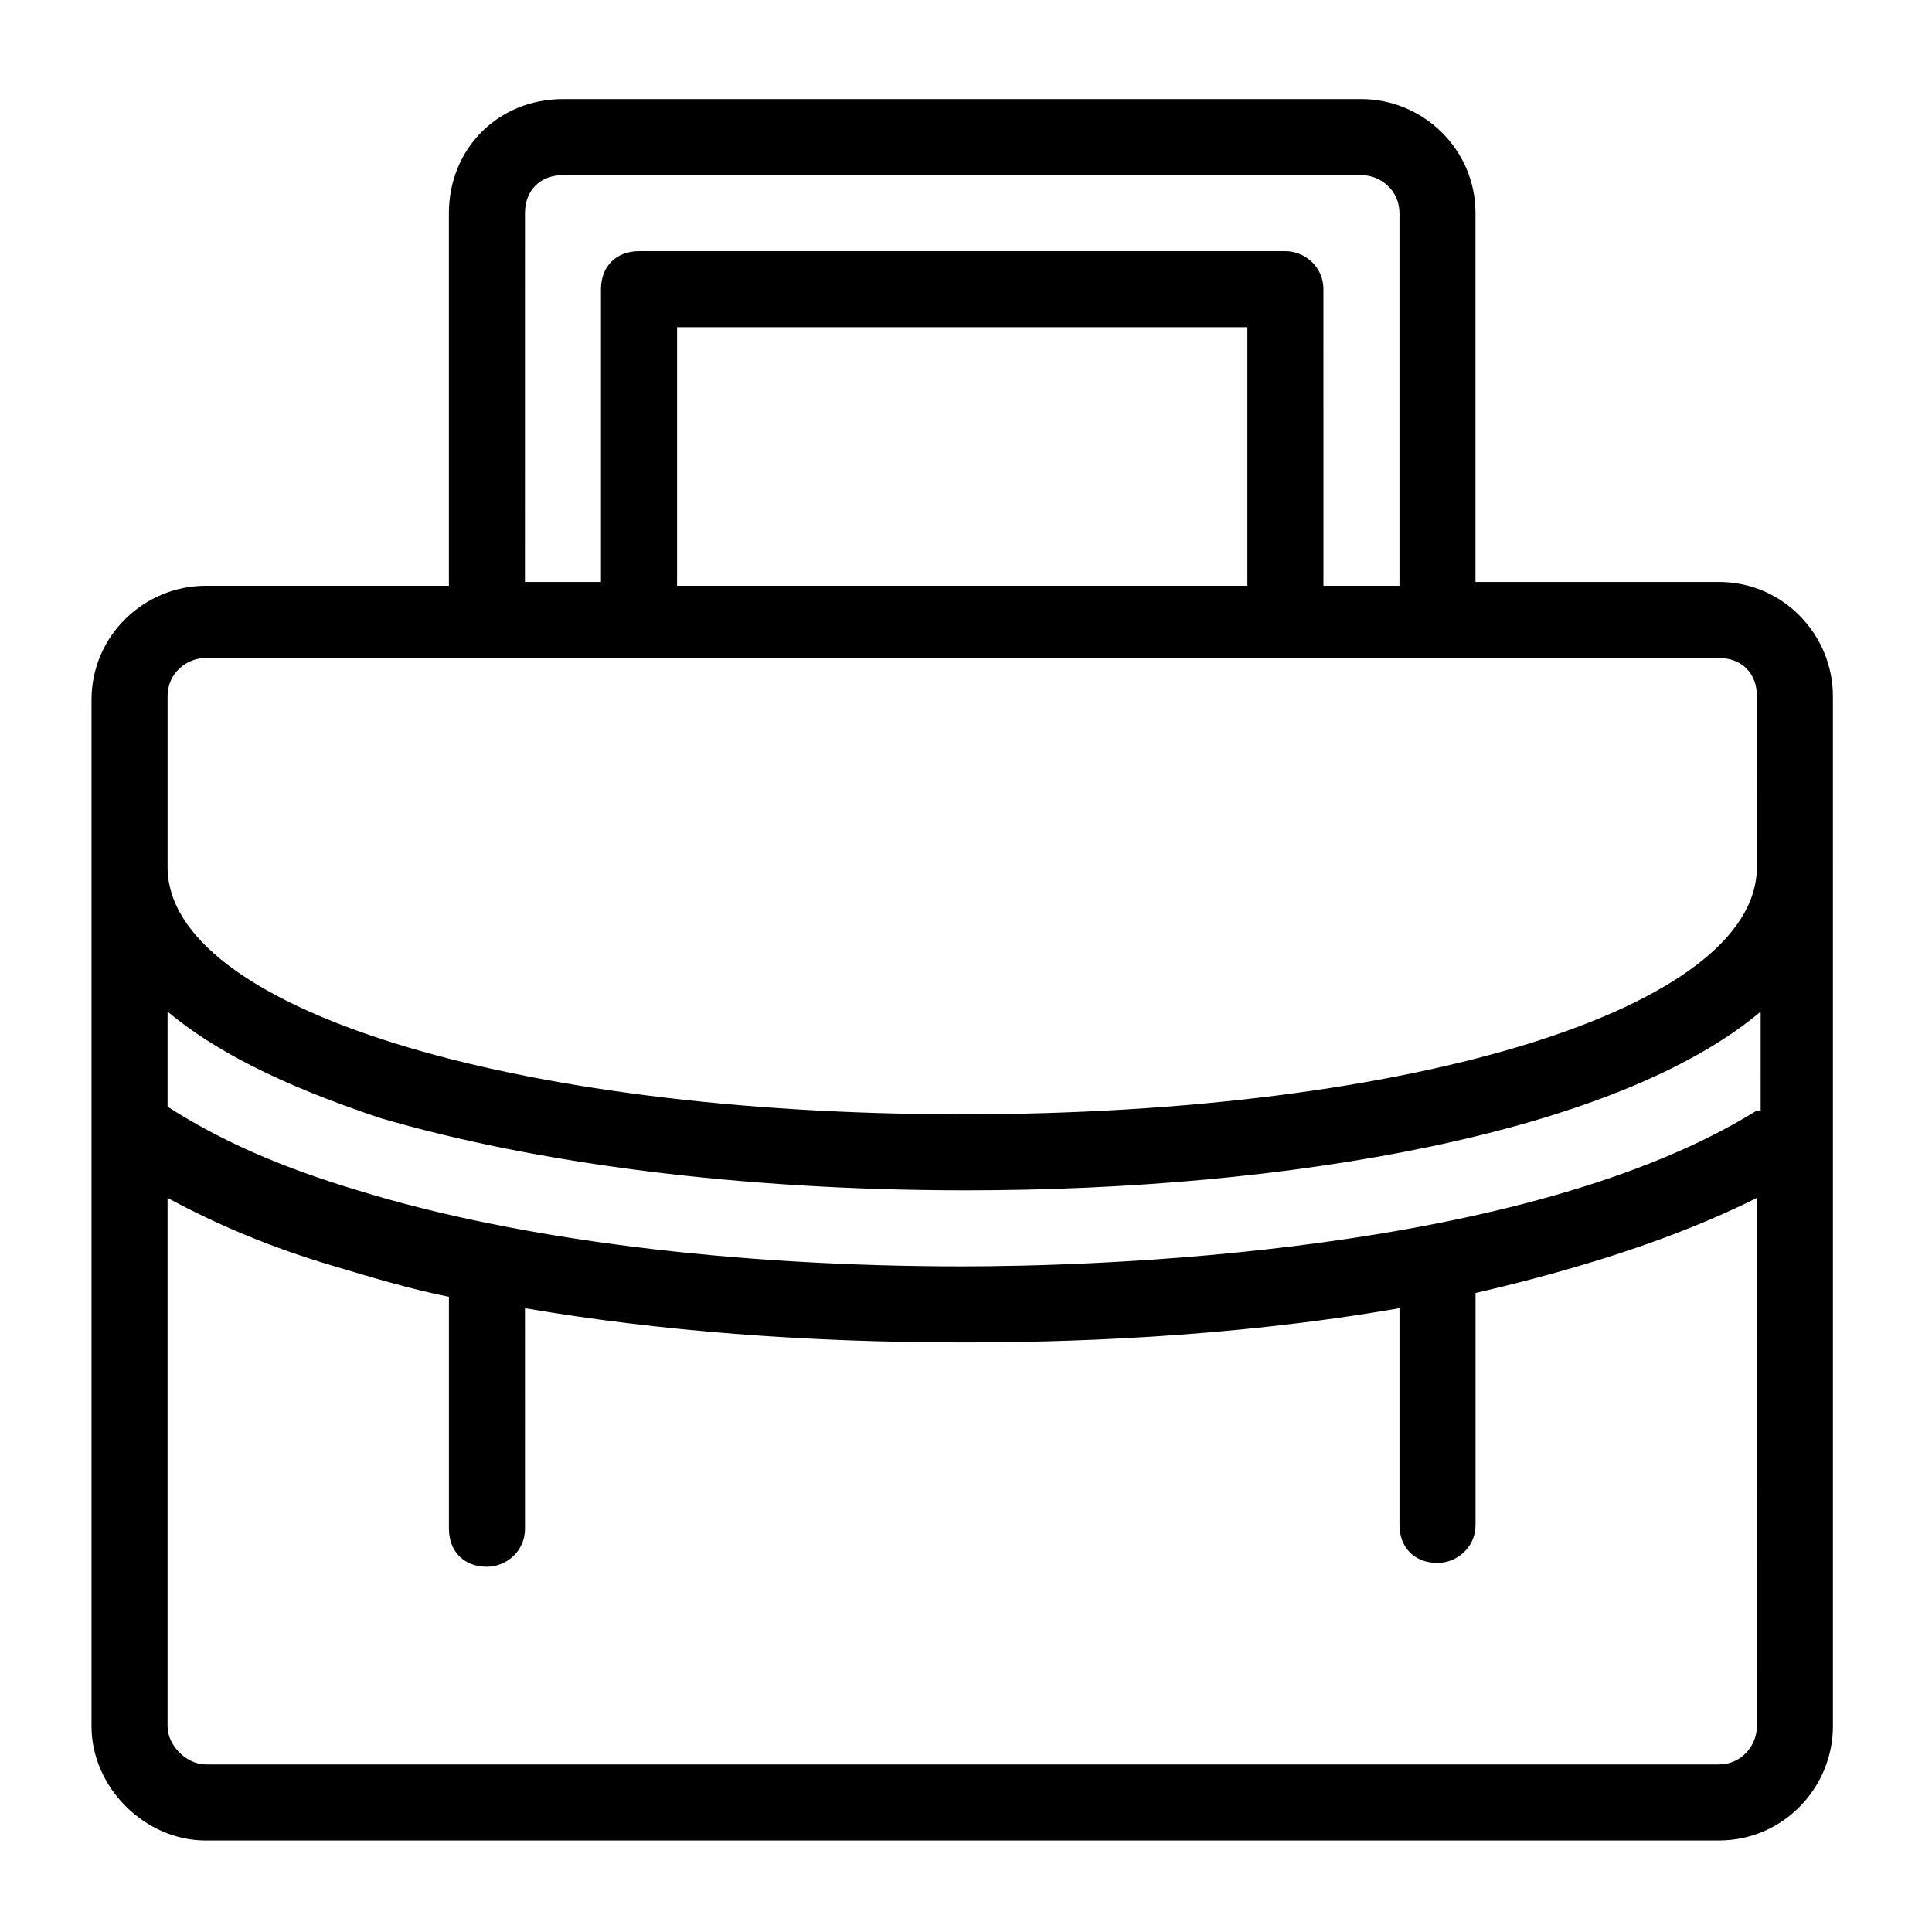
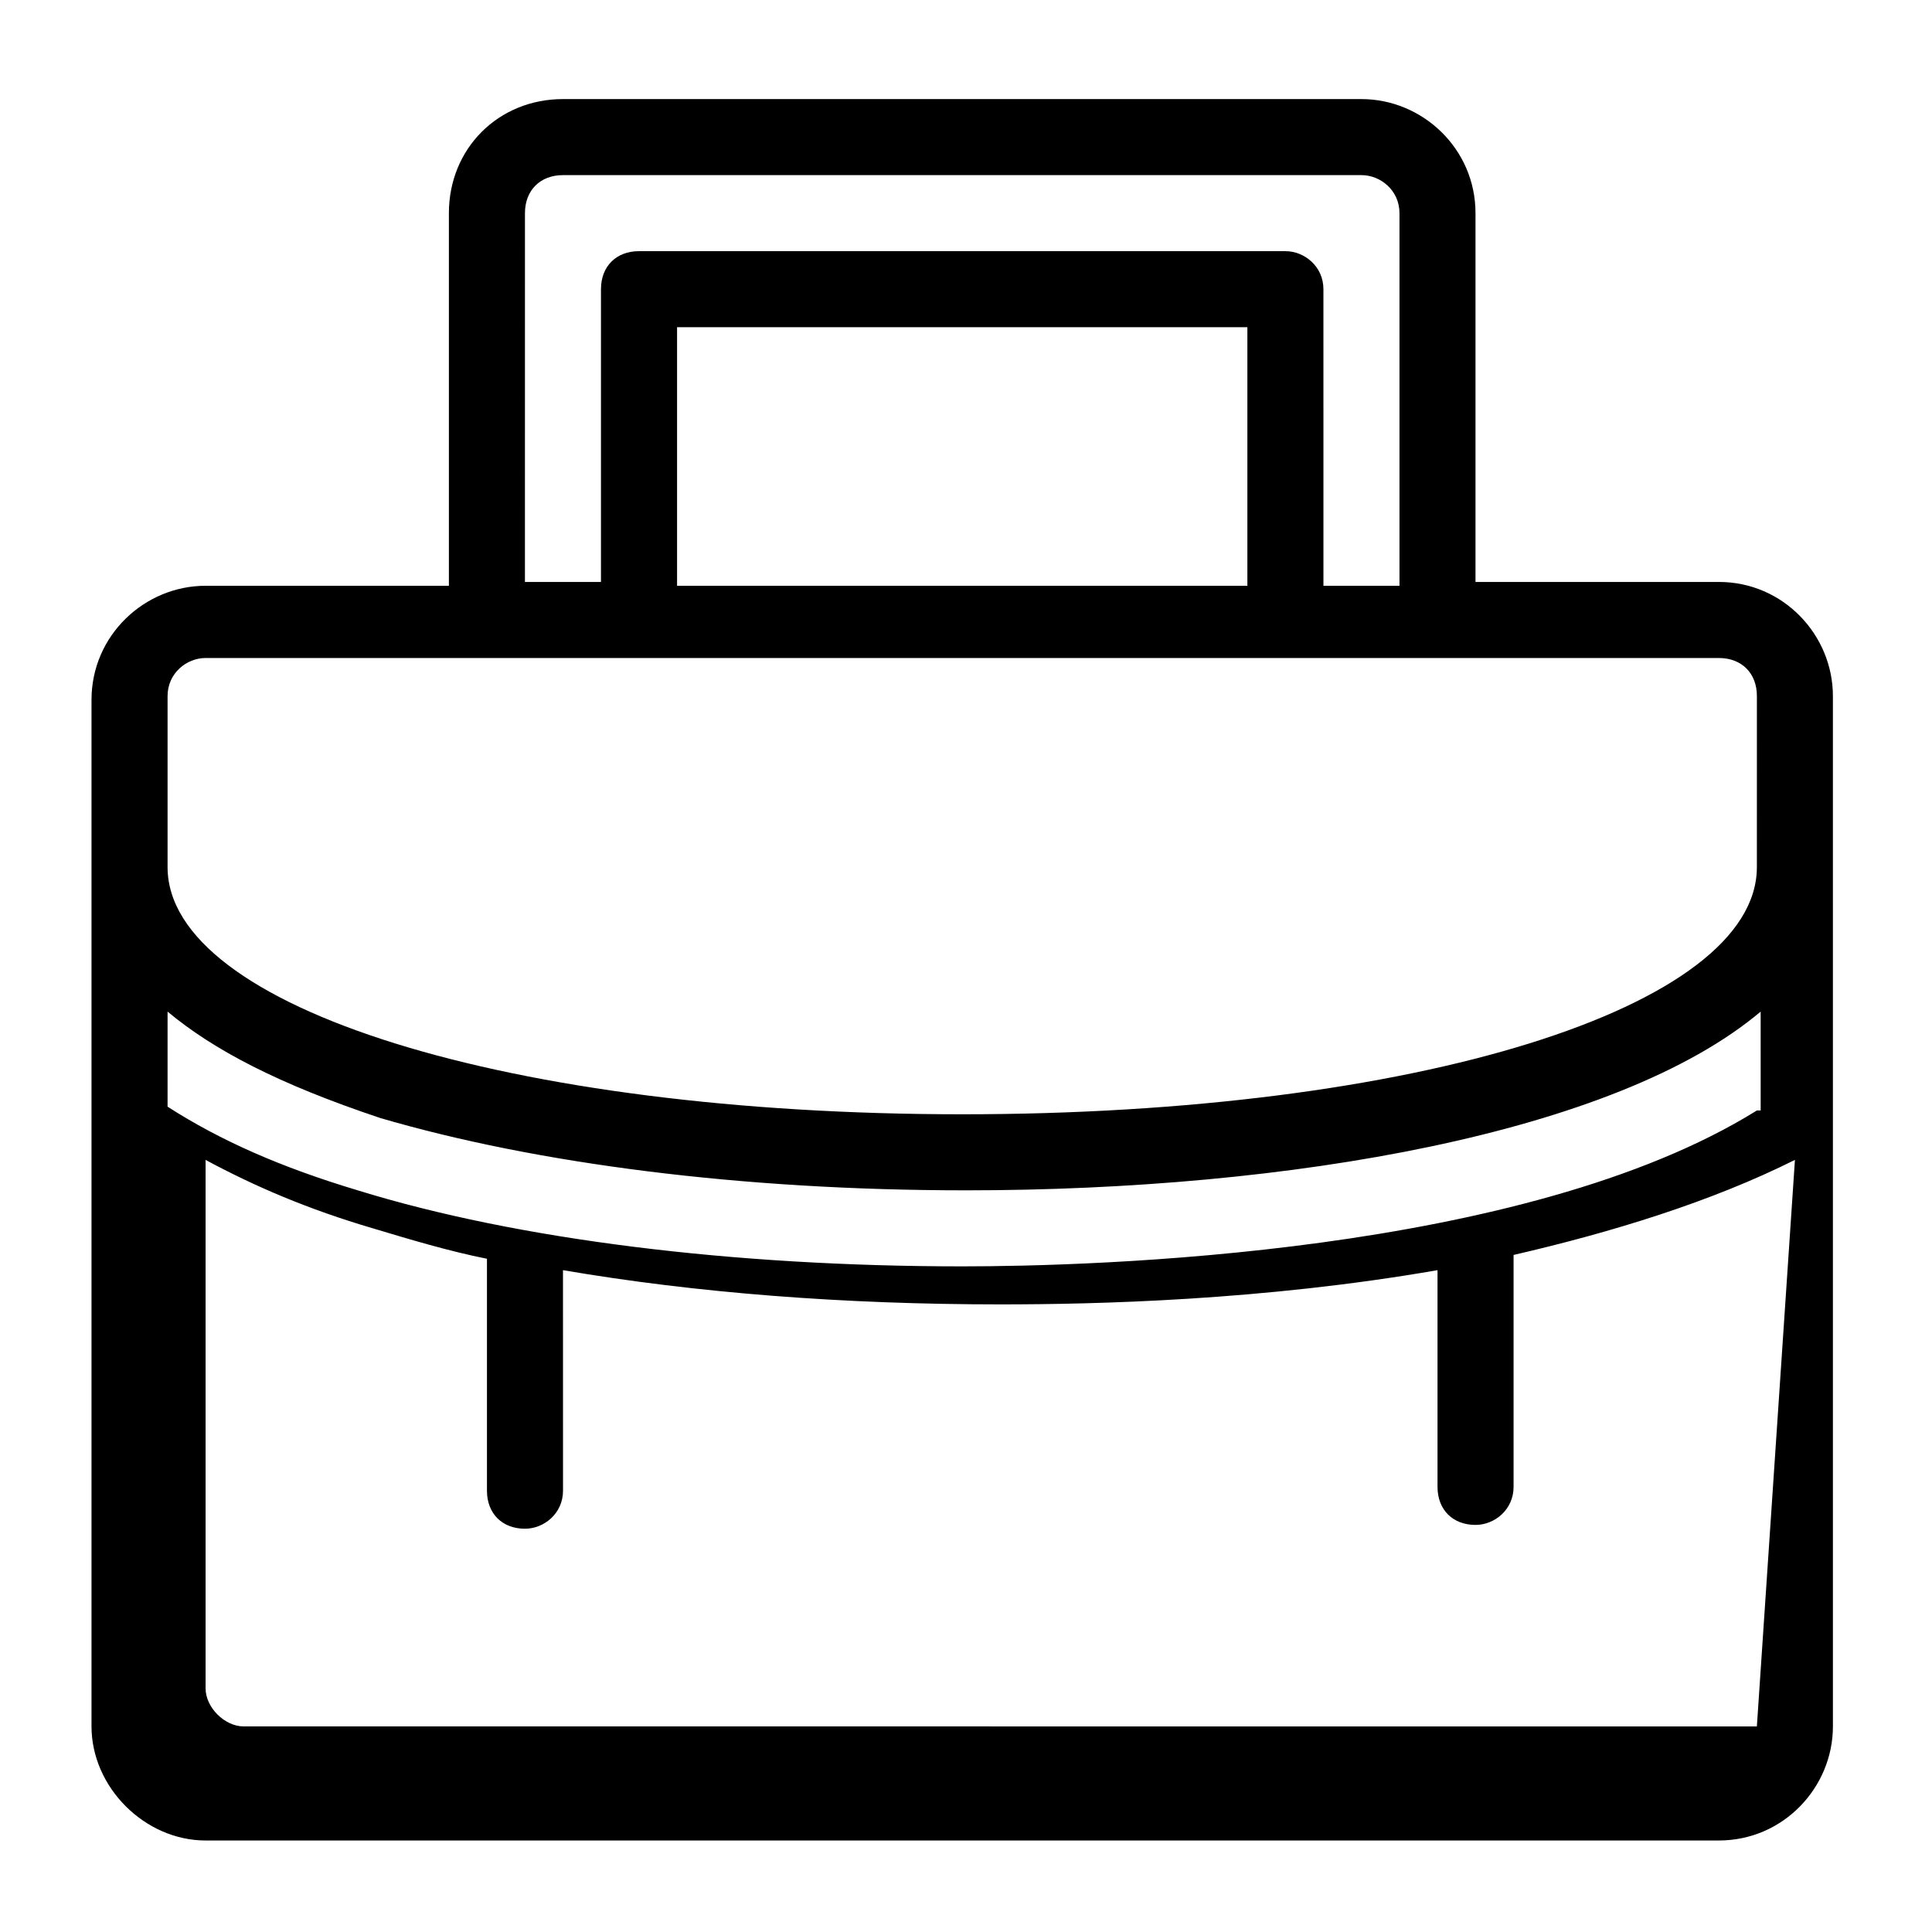
<svg xmlns="http://www.w3.org/2000/svg" fill="#000000" width="800px" height="800px" version="1.1" viewBox="144 144 512 512">
-   <path d="m599.51 298.23h-64.488v-97.742c0-17.129-14.105-30.23-30.23-30.23h-211.6c-17.129 0-30.23 13.098-30.23 30.23v98.746l-64.48 0.004c-16.121 0-30.23 13.098-30.23 30.23v272.05c0 16.121 14.105 30.23 30.23 30.23h401.03c17.129 0 30.23-14.105 30.23-30.23l-0.004-273.07c0-16.121-13.098-30.227-30.227-30.227zm-316.39-97.742c0-6.047 4.031-10.078 10.078-10.078h211.6c5.039 0 10.078 4.031 10.078 10.078v98.746h-20.152l-0.004-78.594c0-6.047-5.039-10.078-10.078-10.078h-171.3c-6.047 0-10.078 4.031-10.078 10.078v77.586h-20.152zm191.45 30.23v68.52h-151.14v-68.52zm135.02 370.8c0 5.039-4.031 10.078-10.078 10.078l-401.03-0.004c-5.039 0-10.078-5.039-10.078-10.078v-140.05c13.098 7.055 27.207 13.098 44.336 18.137 10.078 3.023 20.152 6.047 30.23 8.062v1.008 60.457c0 6.047 4.031 10.078 10.078 10.078 5.039 0 10.078-4.031 10.078-10.078l-0.008-58.445c35.266 6.047 74.562 9.07 115.88 9.07 25.191 0 69.527-1.008 115.88-9.07v57.434c0 6.047 4.031 10.078 10.078 10.078 5.039 0 10.078-4.031 10.078-10.078v-60.457-1.008c26.199-6.047 52.395-14.105 74.562-25.191zm0-163.23c-61.465 38.289-176.33 41.312-210.59 41.312-60.457 0-117.89-7.055-160.21-20.152-20.152-6.047-36.273-13.098-50.383-22.168v-25.191c12.09 10.078 29.223 19.145 56.426 28.215 41.312 12.09 95.723 19.145 155.17 19.145 85.648 0 172.3-15.113 210.59-47.359l0.004 26.199zm0-64.488c0 37.281-90.688 65.496-210.59 65.496-119.9 0-210.59-28.215-210.59-65.496v-45.344c0-6.047 5.039-10.078 10.078-10.078h401.03c6.047 0 10.078 4.031 10.078 10.078z" />
+   <path d="m599.51 298.23h-64.488v-97.742c0-17.129-14.105-30.23-30.23-30.23h-211.6c-17.129 0-30.23 13.098-30.23 30.23v98.746l-64.48 0.004c-16.121 0-30.23 13.098-30.23 30.23v272.05c0 16.121 14.105 30.23 30.23 30.23h401.03c17.129 0 30.23-14.105 30.23-30.23l-0.004-273.07c0-16.121-13.098-30.227-30.227-30.227zm-316.39-97.742c0-6.047 4.031-10.078 10.078-10.078h211.6c5.039 0 10.078 4.031 10.078 10.078v98.746h-20.152l-0.004-78.594c0-6.047-5.039-10.078-10.078-10.078h-171.3c-6.047 0-10.078 4.031-10.078 10.078v77.586h-20.152zm191.45 30.23v68.52h-151.14v-68.52zm135.02 370.8l-401.03-0.004c-5.039 0-10.078-5.039-10.078-10.078v-140.05c13.098 7.055 27.207 13.098 44.336 18.137 10.078 3.023 20.152 6.047 30.23 8.062v1.008 60.457c0 6.047 4.031 10.078 10.078 10.078 5.039 0 10.078-4.031 10.078-10.078l-0.008-58.445c35.266 6.047 74.562 9.07 115.88 9.07 25.191 0 69.527-1.008 115.88-9.07v57.434c0 6.047 4.031 10.078 10.078 10.078 5.039 0 10.078-4.031 10.078-10.078v-60.457-1.008c26.199-6.047 52.395-14.105 74.562-25.191zm0-163.23c-61.465 38.289-176.33 41.312-210.59 41.312-60.457 0-117.89-7.055-160.21-20.152-20.152-6.047-36.273-13.098-50.383-22.168v-25.191c12.09 10.078 29.223 19.145 56.426 28.215 41.312 12.09 95.723 19.145 155.17 19.145 85.648 0 172.3-15.113 210.59-47.359l0.004 26.199zm0-64.488c0 37.281-90.688 65.496-210.59 65.496-119.9 0-210.59-28.215-210.59-65.496v-45.344c0-6.047 5.039-10.078 10.078-10.078h401.03c6.047 0 10.078 4.031 10.078 10.078z" />
</svg>